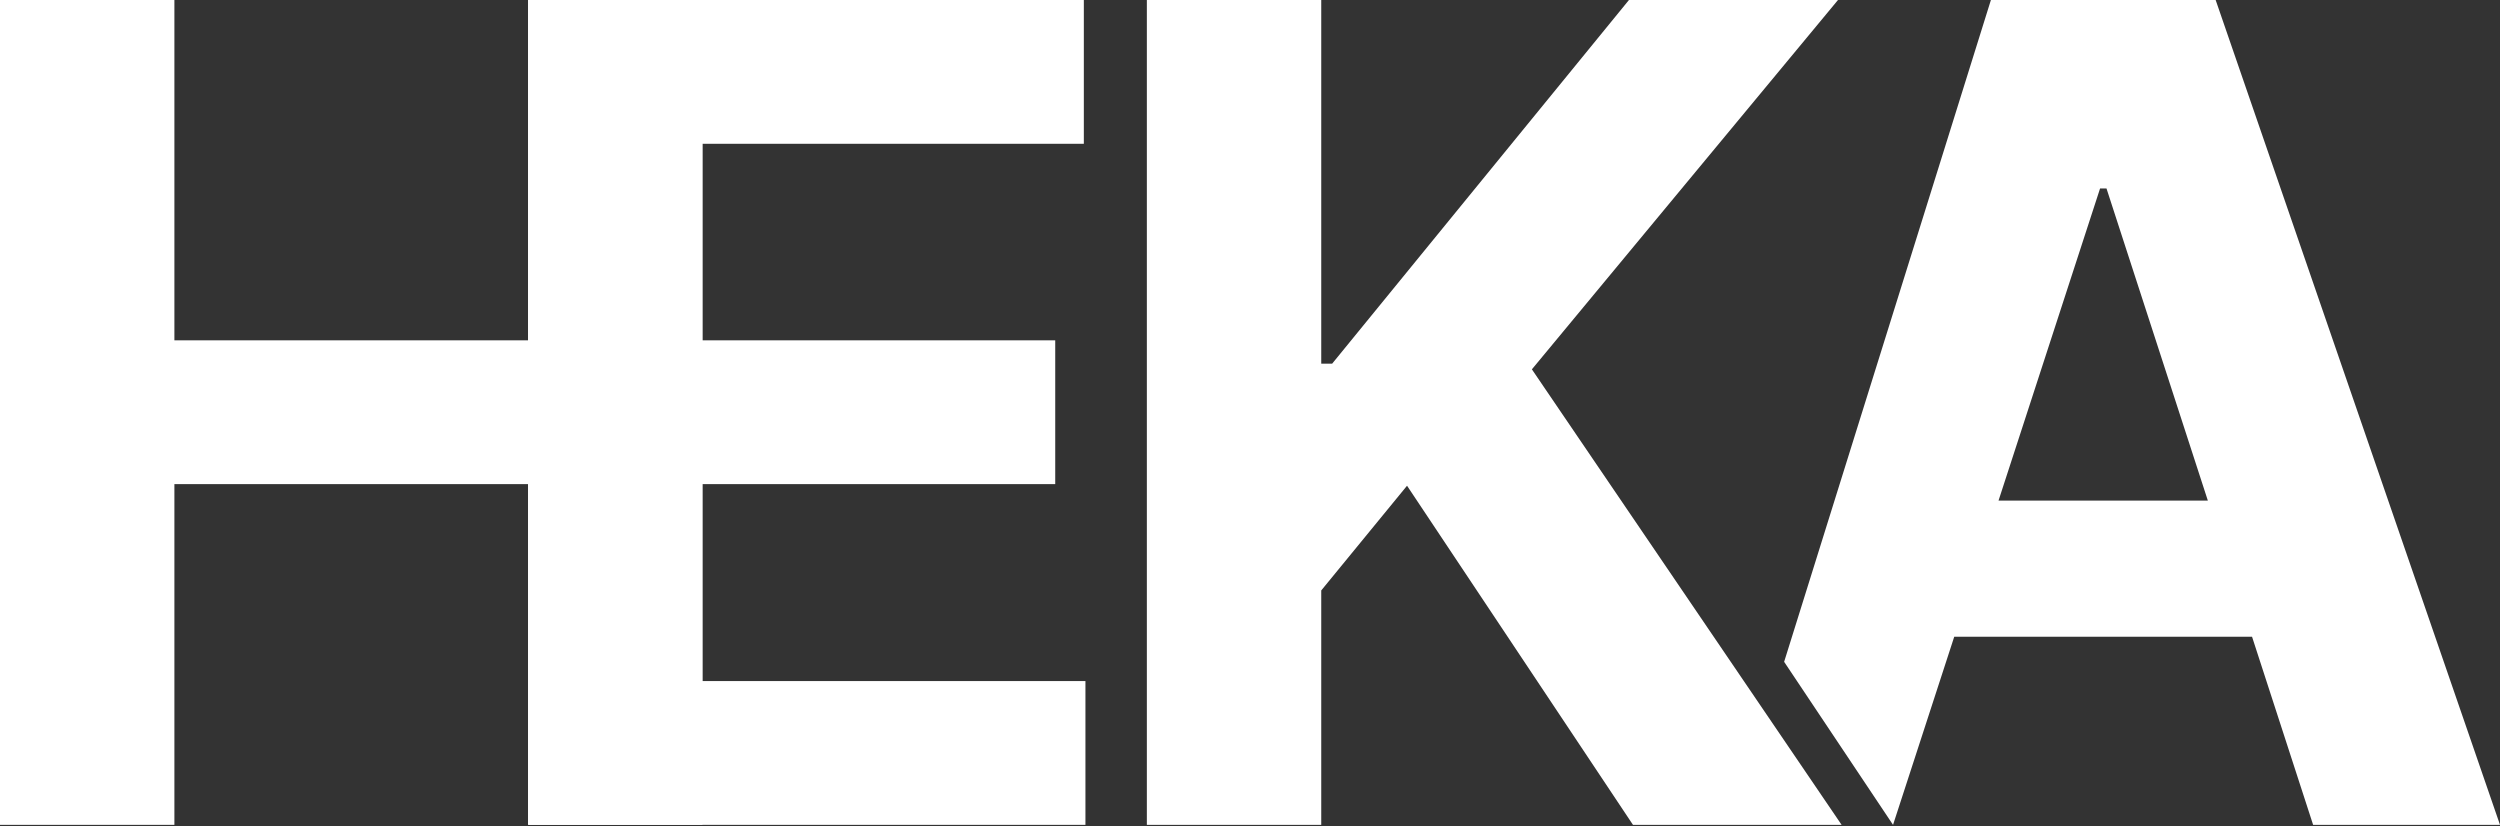
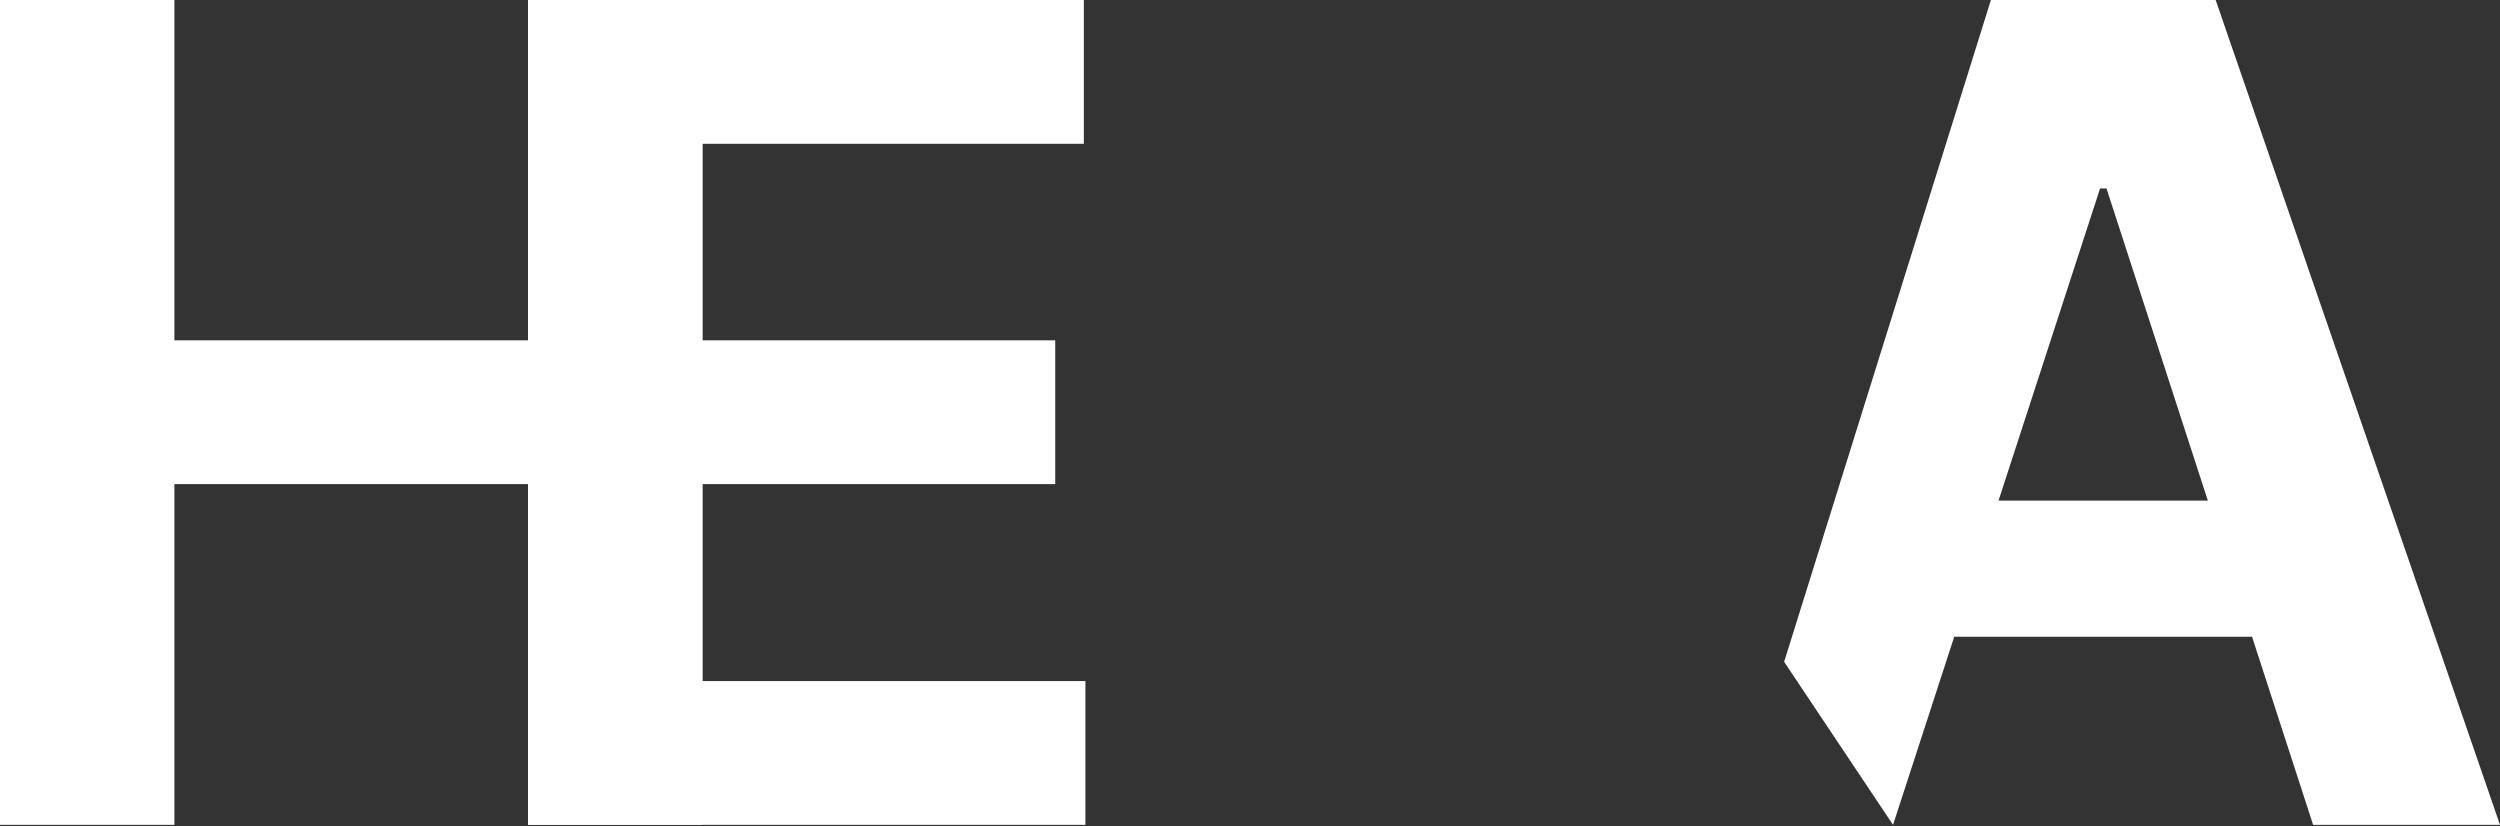
<svg xmlns="http://www.w3.org/2000/svg" width="584" height="193" viewBox="0 0 584 193" fill="none">
  <rect x="0" y="0" width="584" height="193" fill="#333333" stroke="none" />
  <path d="M0 192.686V0H40.739V79.502H123.439V0H164.084V192.686H123.439V113.09H40.739V192.686H0Z" fill="white" />
  <path d="M123.345 192.686V0H253.182V33.588H164.084V79.502H246.502V113.09H164.084V159.097H253.558V192.686H123.345Z" fill="white" />
-   <path d="M267.905 192.686V0H308.643V84.959H311.184L380.524 0H429.354L357.85 86.276L430.201 192.686H381.465L328.683 113.466L308.643 137.928V192.686H267.905Z" fill="white" />
  <path d="M442.214 192.686L416.774 154.6L465.077 0H517.576L584 192.686H540.345L492.079 44.032H490.574L442.214 192.686ZM439.486 116.947H542.603V148.748H439.486V116.947Z" fill="white" />
</svg>